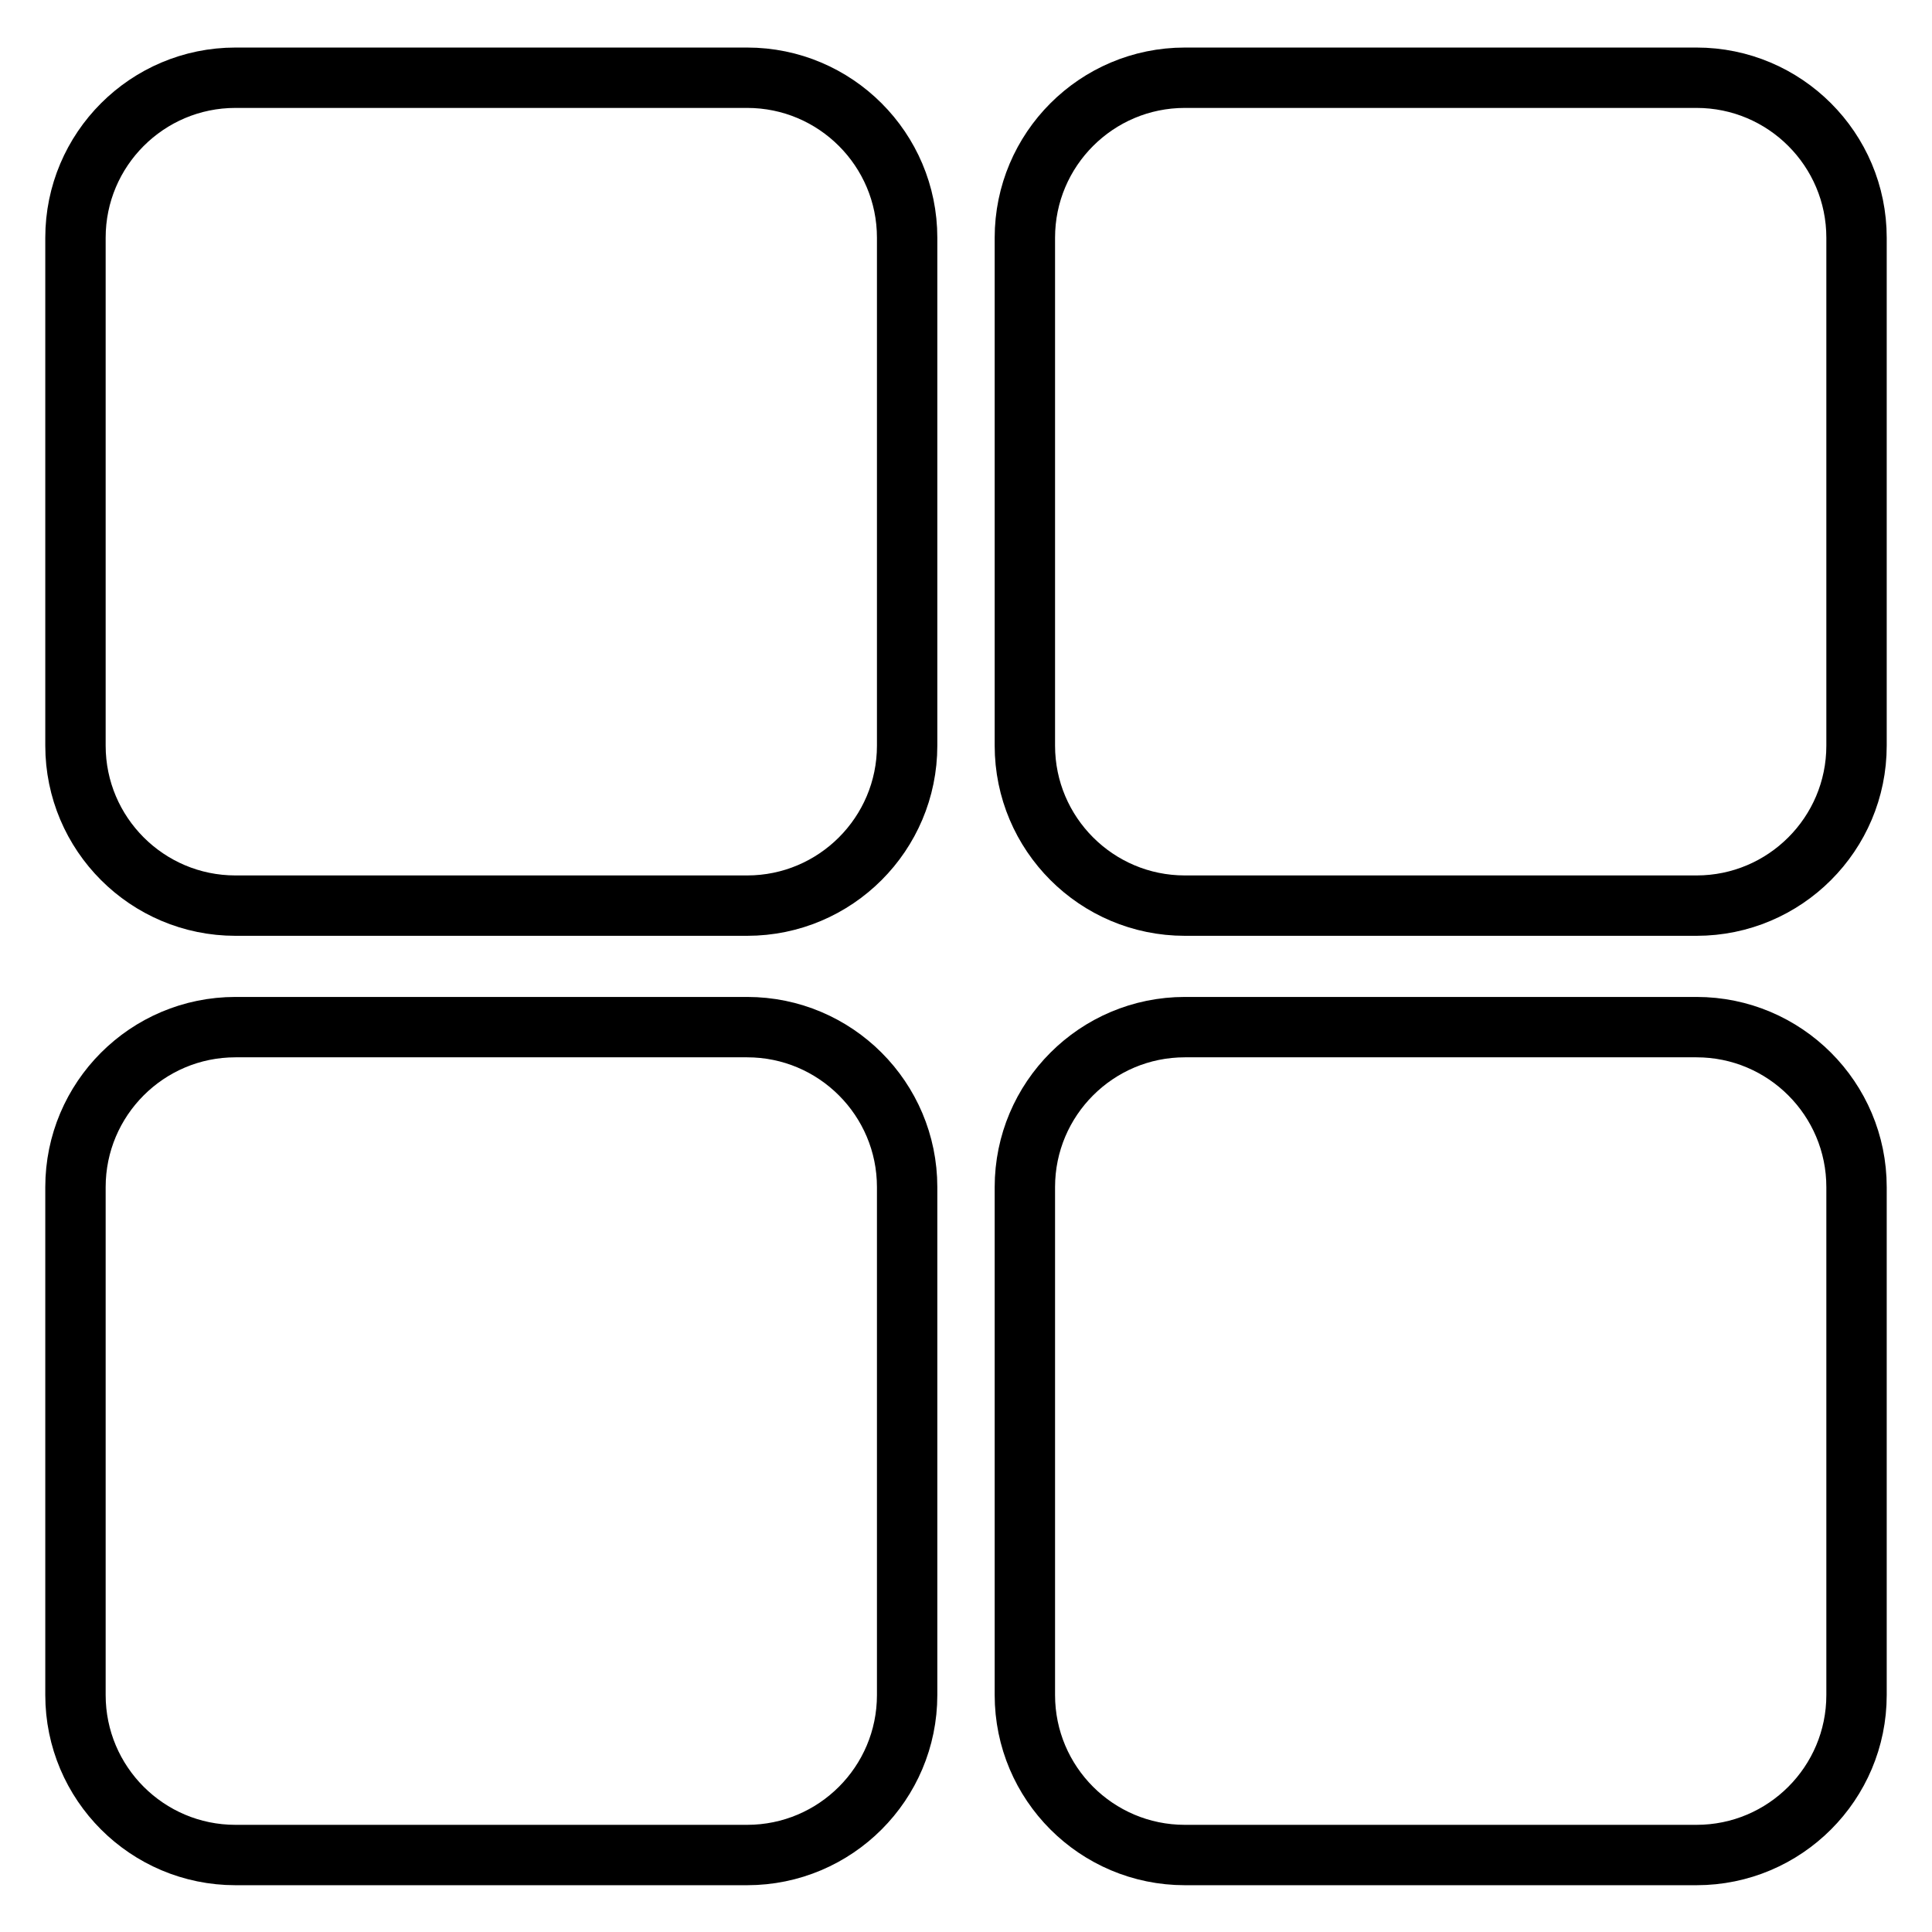
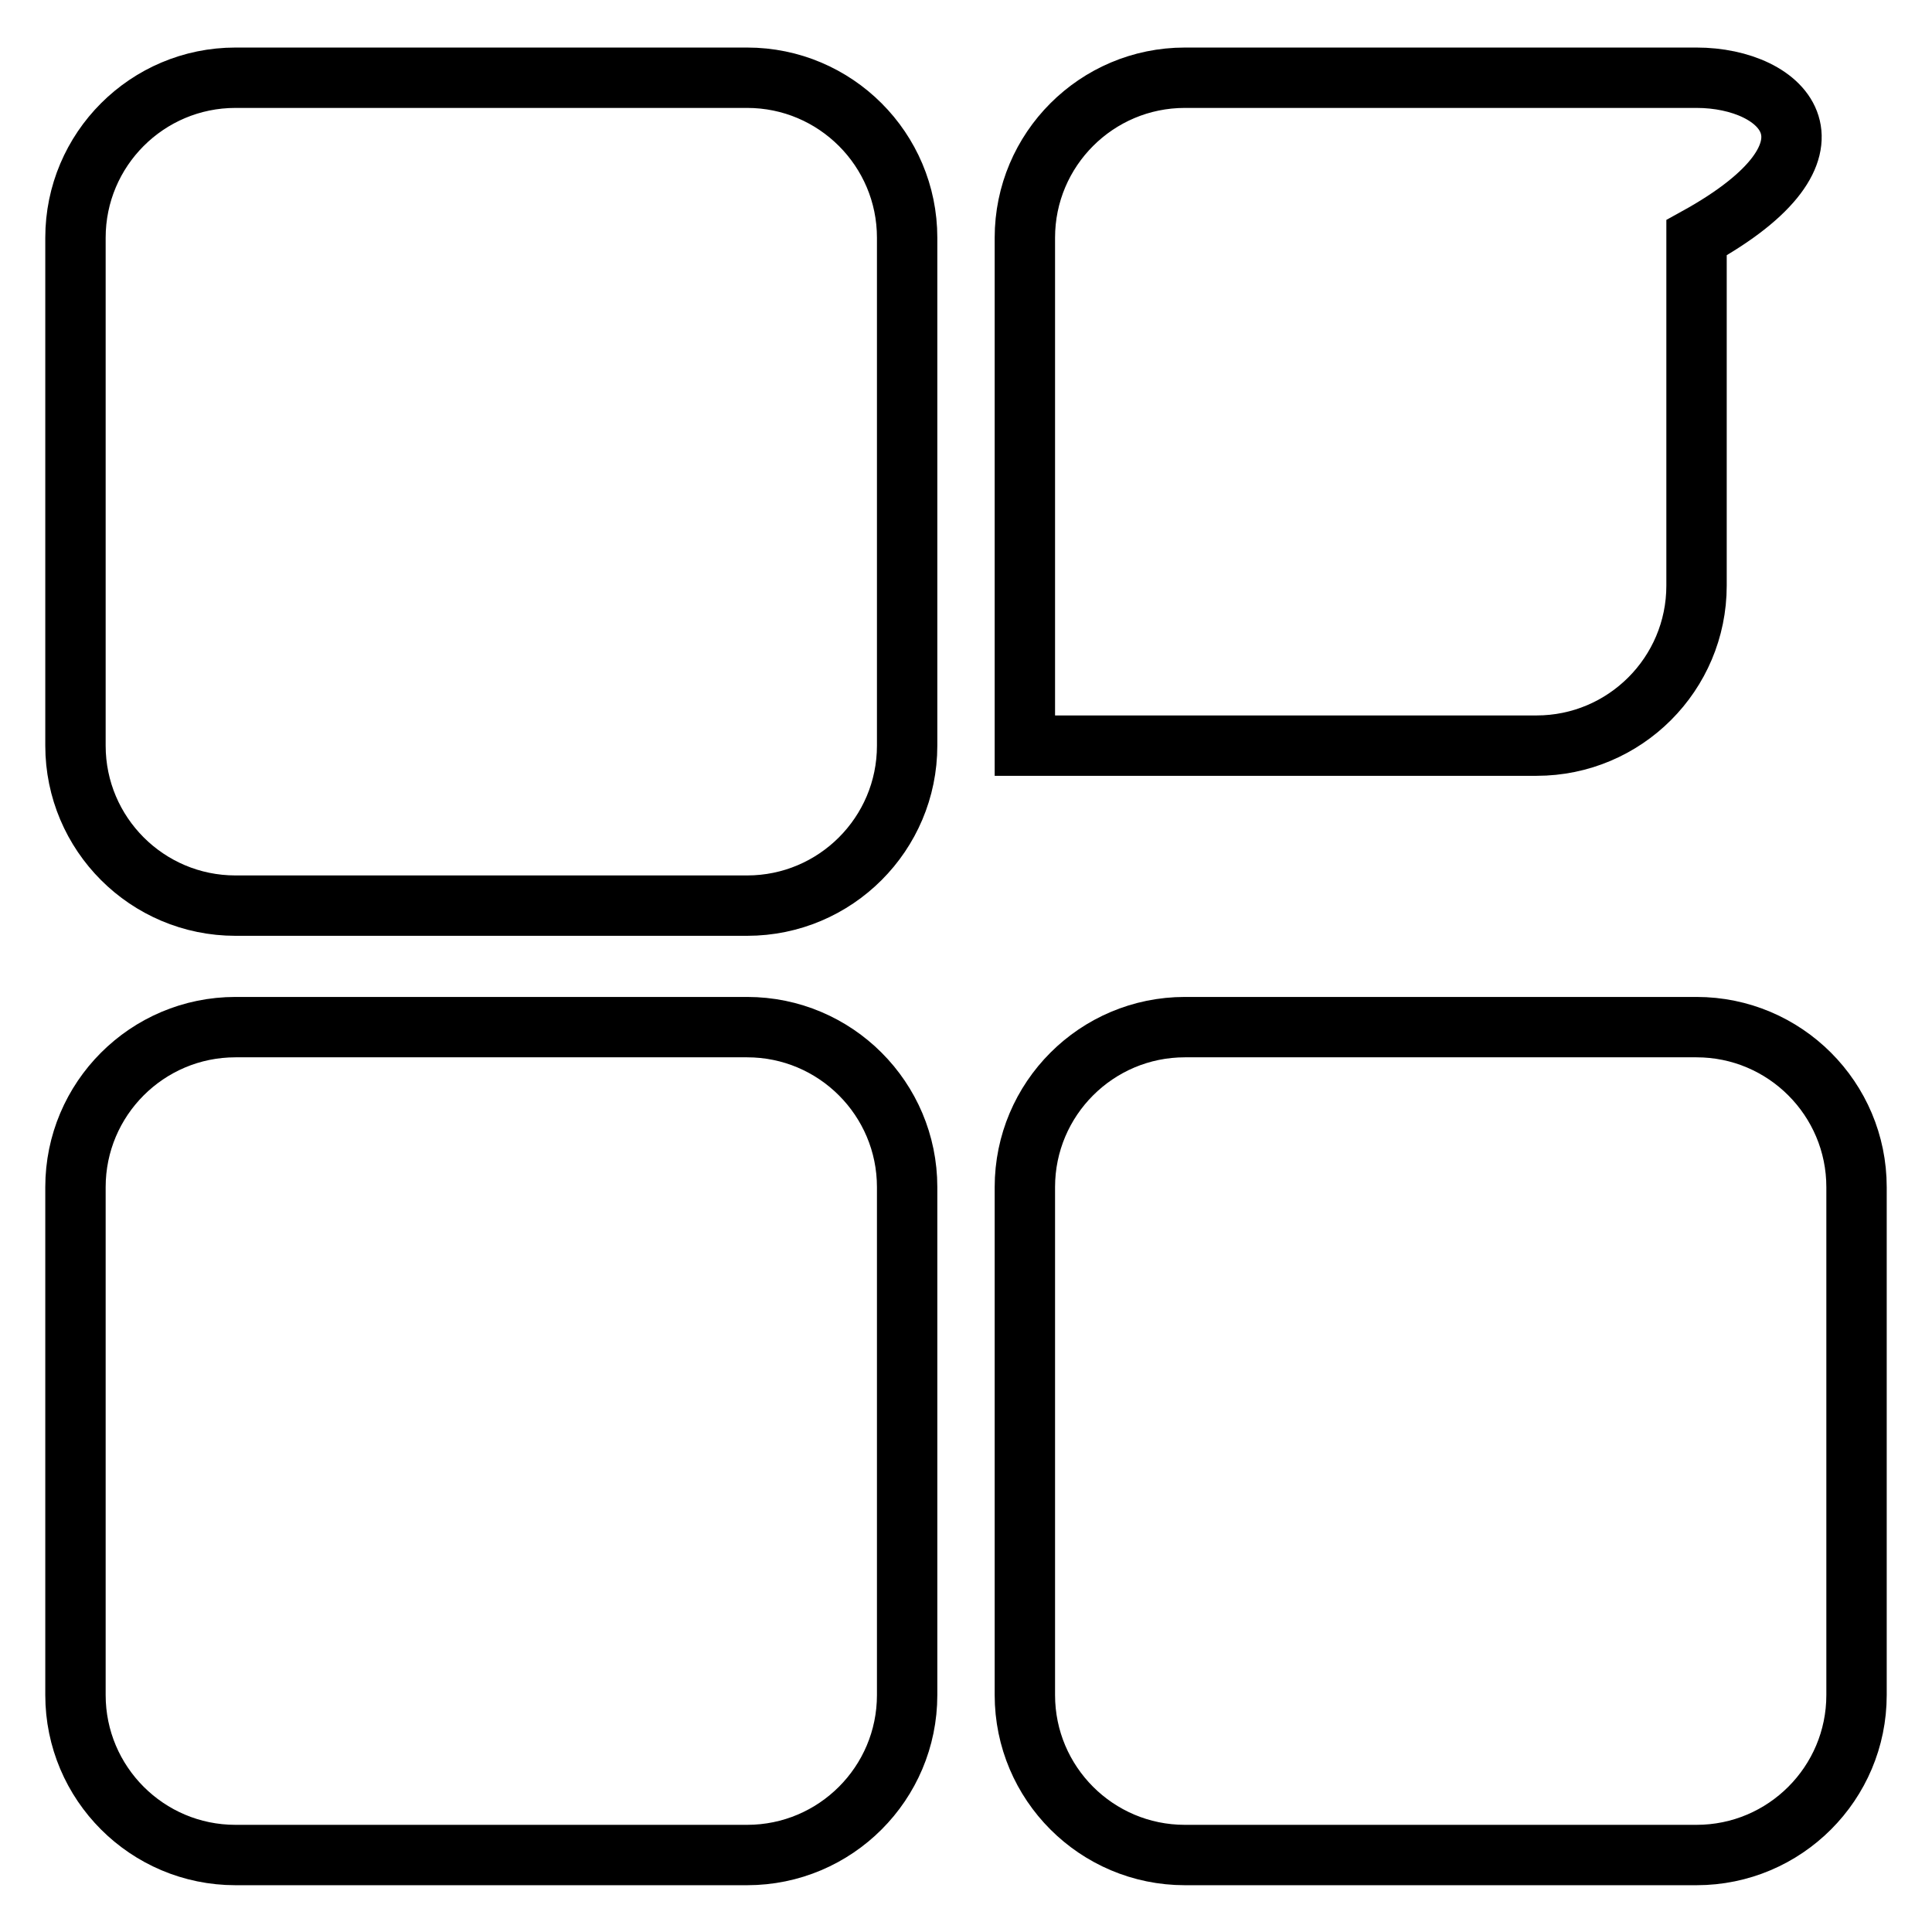
<svg xmlns="http://www.w3.org/2000/svg" version="1.1" x="0px" y="0px" viewBox="0 0 256 256" enable-background="new 0 0 256 256" xml:space="preserve">
  <g>
-     <path stroke-width="8" fill-opacity="0" stroke="#000000" d="M99,10.3H31.2C19.5,10.3,10,19.8,10,31.5v67.3c0,11.7,9.5,21.2,21.2,21.2H99c11.7,0,21.2-9.5,21.2-21.2 V31.5C120.2,19.8,110.7,10.3,99,10.3L99,10.3z M224.8,10.3H157c-11.7,0-21.2,9.5-21.2,21.2v67.3c0,11.7,9.5,21.2,21.2,21.2h67.8 c11.7,0,21.2-9.5,21.2-21.2V31.5C246,19.8,236.5,10.3,224.8,10.3L224.8,10.3z M99,136.1H31.2c-11.7,0-21.2,9.5-21.2,21.2v67.3 c0,11.7,9.5,21.2,21.2,21.2H99c11.7,0,21.2-9.5,21.2-21.2v-67.3C120.2,145.6,110.7,136.1,99,136.1L99,136.1z M224.8,136.1H157 c-11.7,0-21.2,9.5-21.2,21.2v67.3c0,11.7,9.5,21.2,21.2,21.2h67.8c11.7,0,21.2-9.5,21.2-21.2v-67.3 C246,145.6,236.5,136.1,224.8,136.1L224.8,136.1z" />
+     <path stroke-width="8" fill-opacity="0" stroke="#000000" d="M99,10.3H31.2C19.5,10.3,10,19.8,10,31.5v67.3c0,11.7,9.5,21.2,21.2,21.2H99c11.7,0,21.2-9.5,21.2-21.2 V31.5C120.2,19.8,110.7,10.3,99,10.3L99,10.3z M224.8,10.3H157c-11.7,0-21.2,9.5-21.2,21.2v67.3h67.8 c11.7,0,21.2-9.5,21.2-21.2V31.5C246,19.8,236.5,10.3,224.8,10.3L224.8,10.3z M99,136.1H31.2c-11.7,0-21.2,9.5-21.2,21.2v67.3 c0,11.7,9.5,21.2,21.2,21.2H99c11.7,0,21.2-9.5,21.2-21.2v-67.3C120.2,145.6,110.7,136.1,99,136.1L99,136.1z M224.8,136.1H157 c-11.7,0-21.2,9.5-21.2,21.2v67.3c0,11.7,9.5,21.2,21.2,21.2h67.8c11.7,0,21.2-9.5,21.2-21.2v-67.3 C246,145.6,236.5,136.1,224.8,136.1L224.8,136.1z" />
  </g>
</svg>